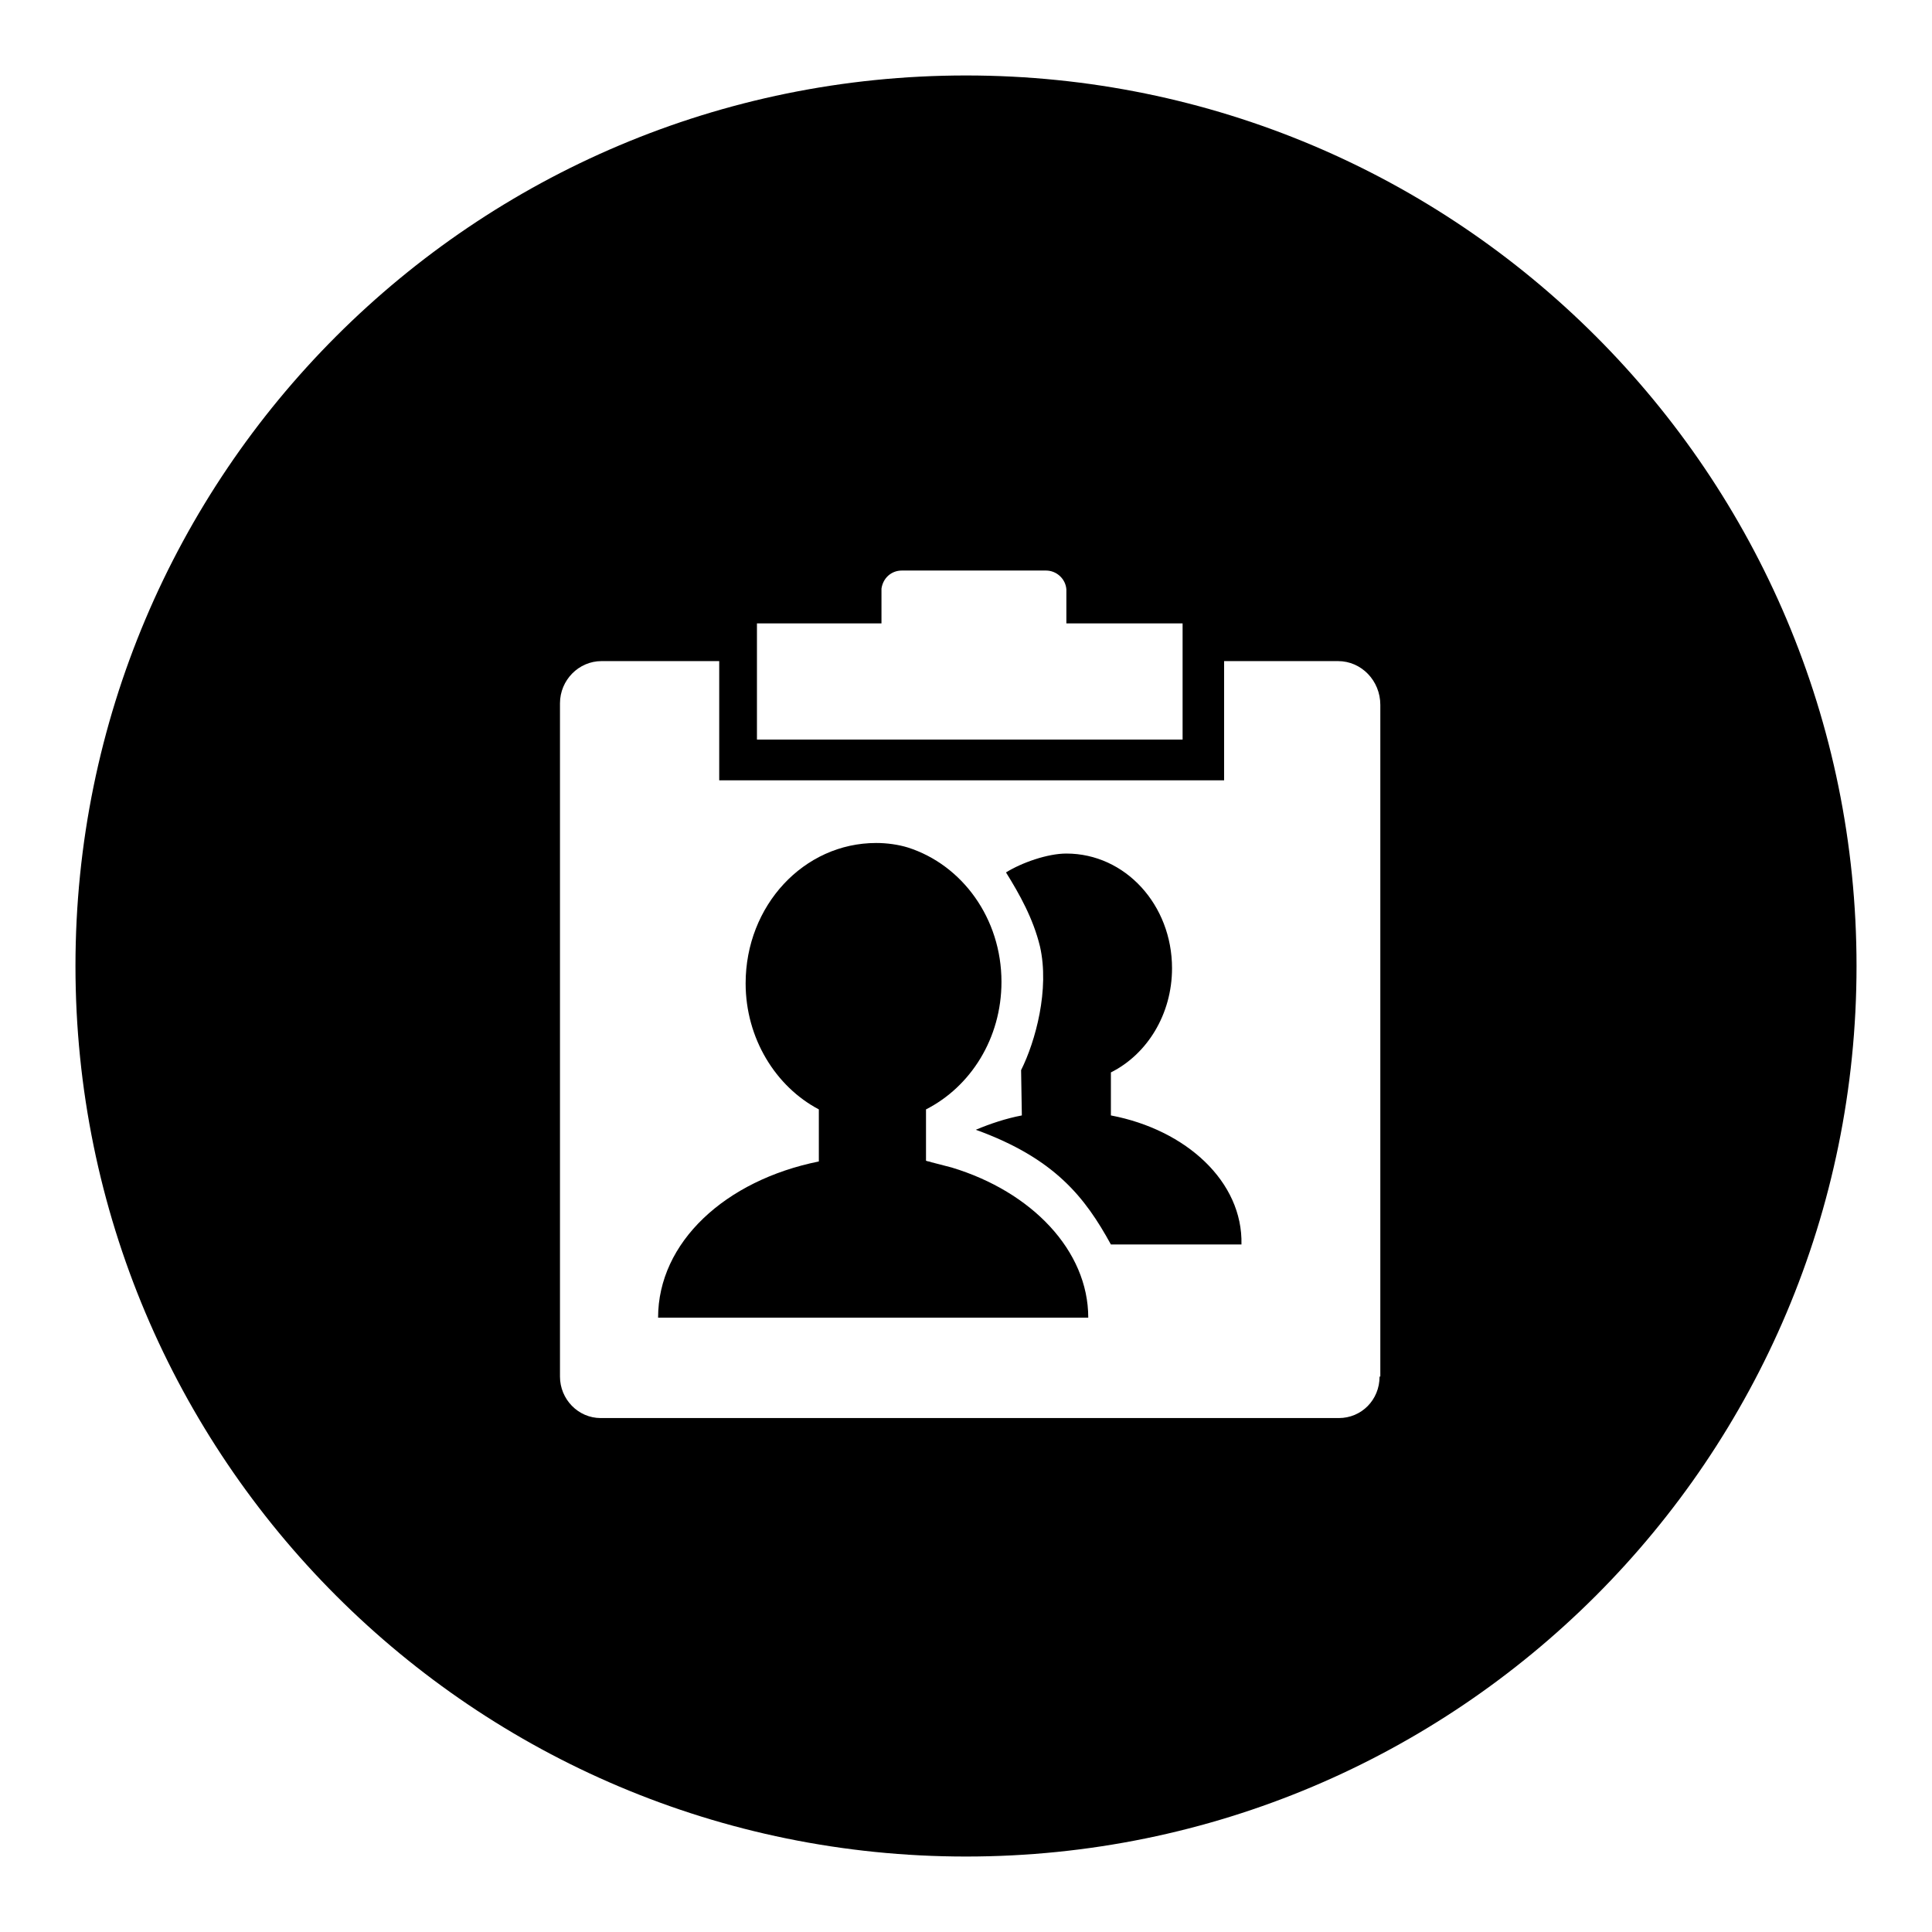
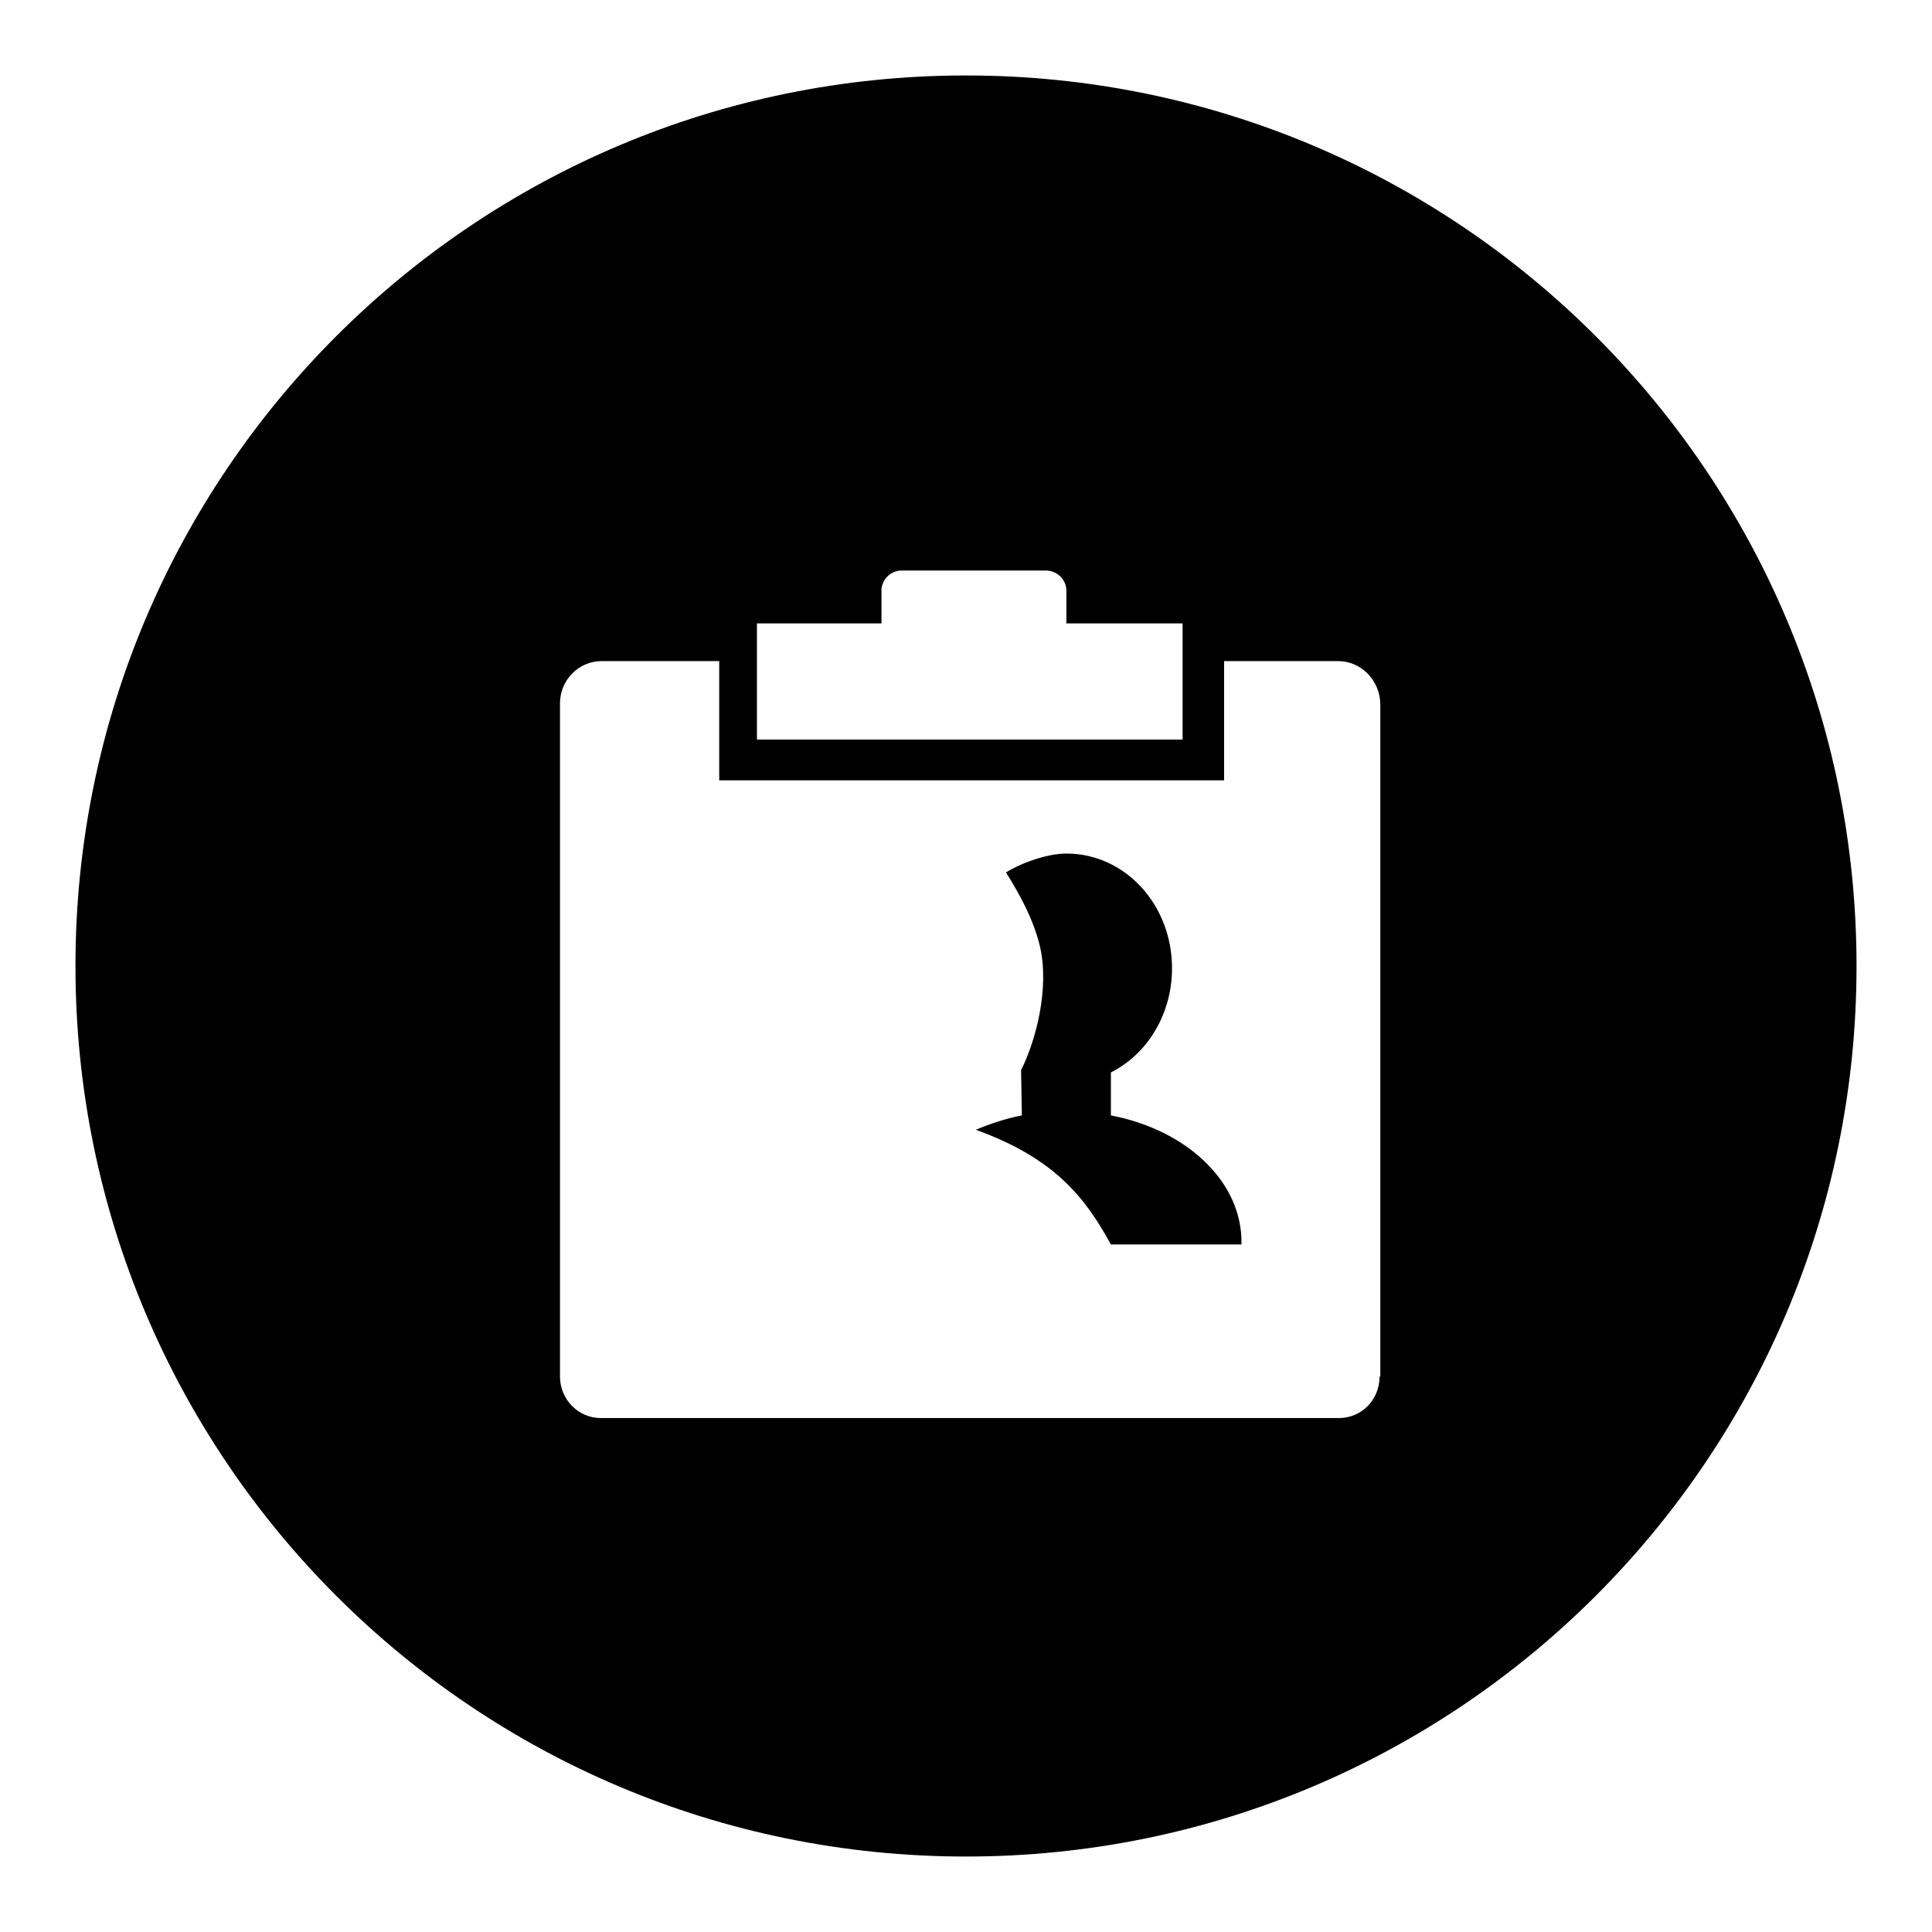
<svg xmlns="http://www.w3.org/2000/svg" version="1.1" x="0px" y="0px" viewBox="0 0 256 256" enable-background="new 0 0 256 256" xml:space="preserve">
  <g>
    <g>
-       <path fill="#000000" d="M126.1,154.7c0,0-2.7-0.7-2.7-0.7c-0.2-0.1-0.5-0.1-0.7-0.2v-6.8c5.9-3,10-9.4,10-16.9c0-8.4-5.2-15.5-12.4-17.8c-1.3-0.4-2.8-0.6-4.2-0.6c-9.6,0-17.3,8.3-17.3,18.6c0,7.3,4,13.7,9.7,16.7v6.9c-12.4,2.5-21.3,10.7-21.3,20.7h57C144.2,165.7,136.7,157.9,126.1,154.7z" />
      <path fill="#000000" d="M147.2,147.8v-5.7c4.8-2.4,8.1-7.7,8.1-13.8c0-8.4-6.2-15.2-14-15.2c-2.5,0-5.9,1.2-8,2.5c1.8,2.9,3.6,6.1,4.5,9.8c1.3,5.7-0.6,12.6-2.5,16.4l0.1,6c-2.1,0.4-4.2,1.1-6.1,1.9c10.5,3.8,14.5,9,17.9,15.2h17.3C164.7,156.6,157.2,149.7,147.2,147.8z" />
      <path fill="#000000" d="M128,10C62.8,10,10,62.8,10,128c0,65.2,52.8,118,118,118c65.2,0,118-52.8,118-118C246,62.8,193.2,10,128,10z M100.3,82.6h16.5v-3.8c0-0.1,0-0.2,0-0.4c0-0.1,0-0.3,0-0.4c0.2-1.4,1.3-2.4,2.7-2.4h19.1c1.4,0,2.6,1.1,2.7,2.5c0,0.1,0,0.2,0,0.3s0,0.2,0,0.3v3.9h15.4V98h-56.4V82.6z M182.8,182.4c0,3.1-2.4,5.5-5.4,5.5H79.6c-3,0-5.4-2.5-5.4-5.5V93.2c0-3.1,2.5-5.6,5.5-5.6h15.6v15.8h66.9V87.6h15.1c3.1,0,5.6,2.6,5.6,5.8V182.4L182.8,182.4z" />
    </g>
  </g>
</svg>